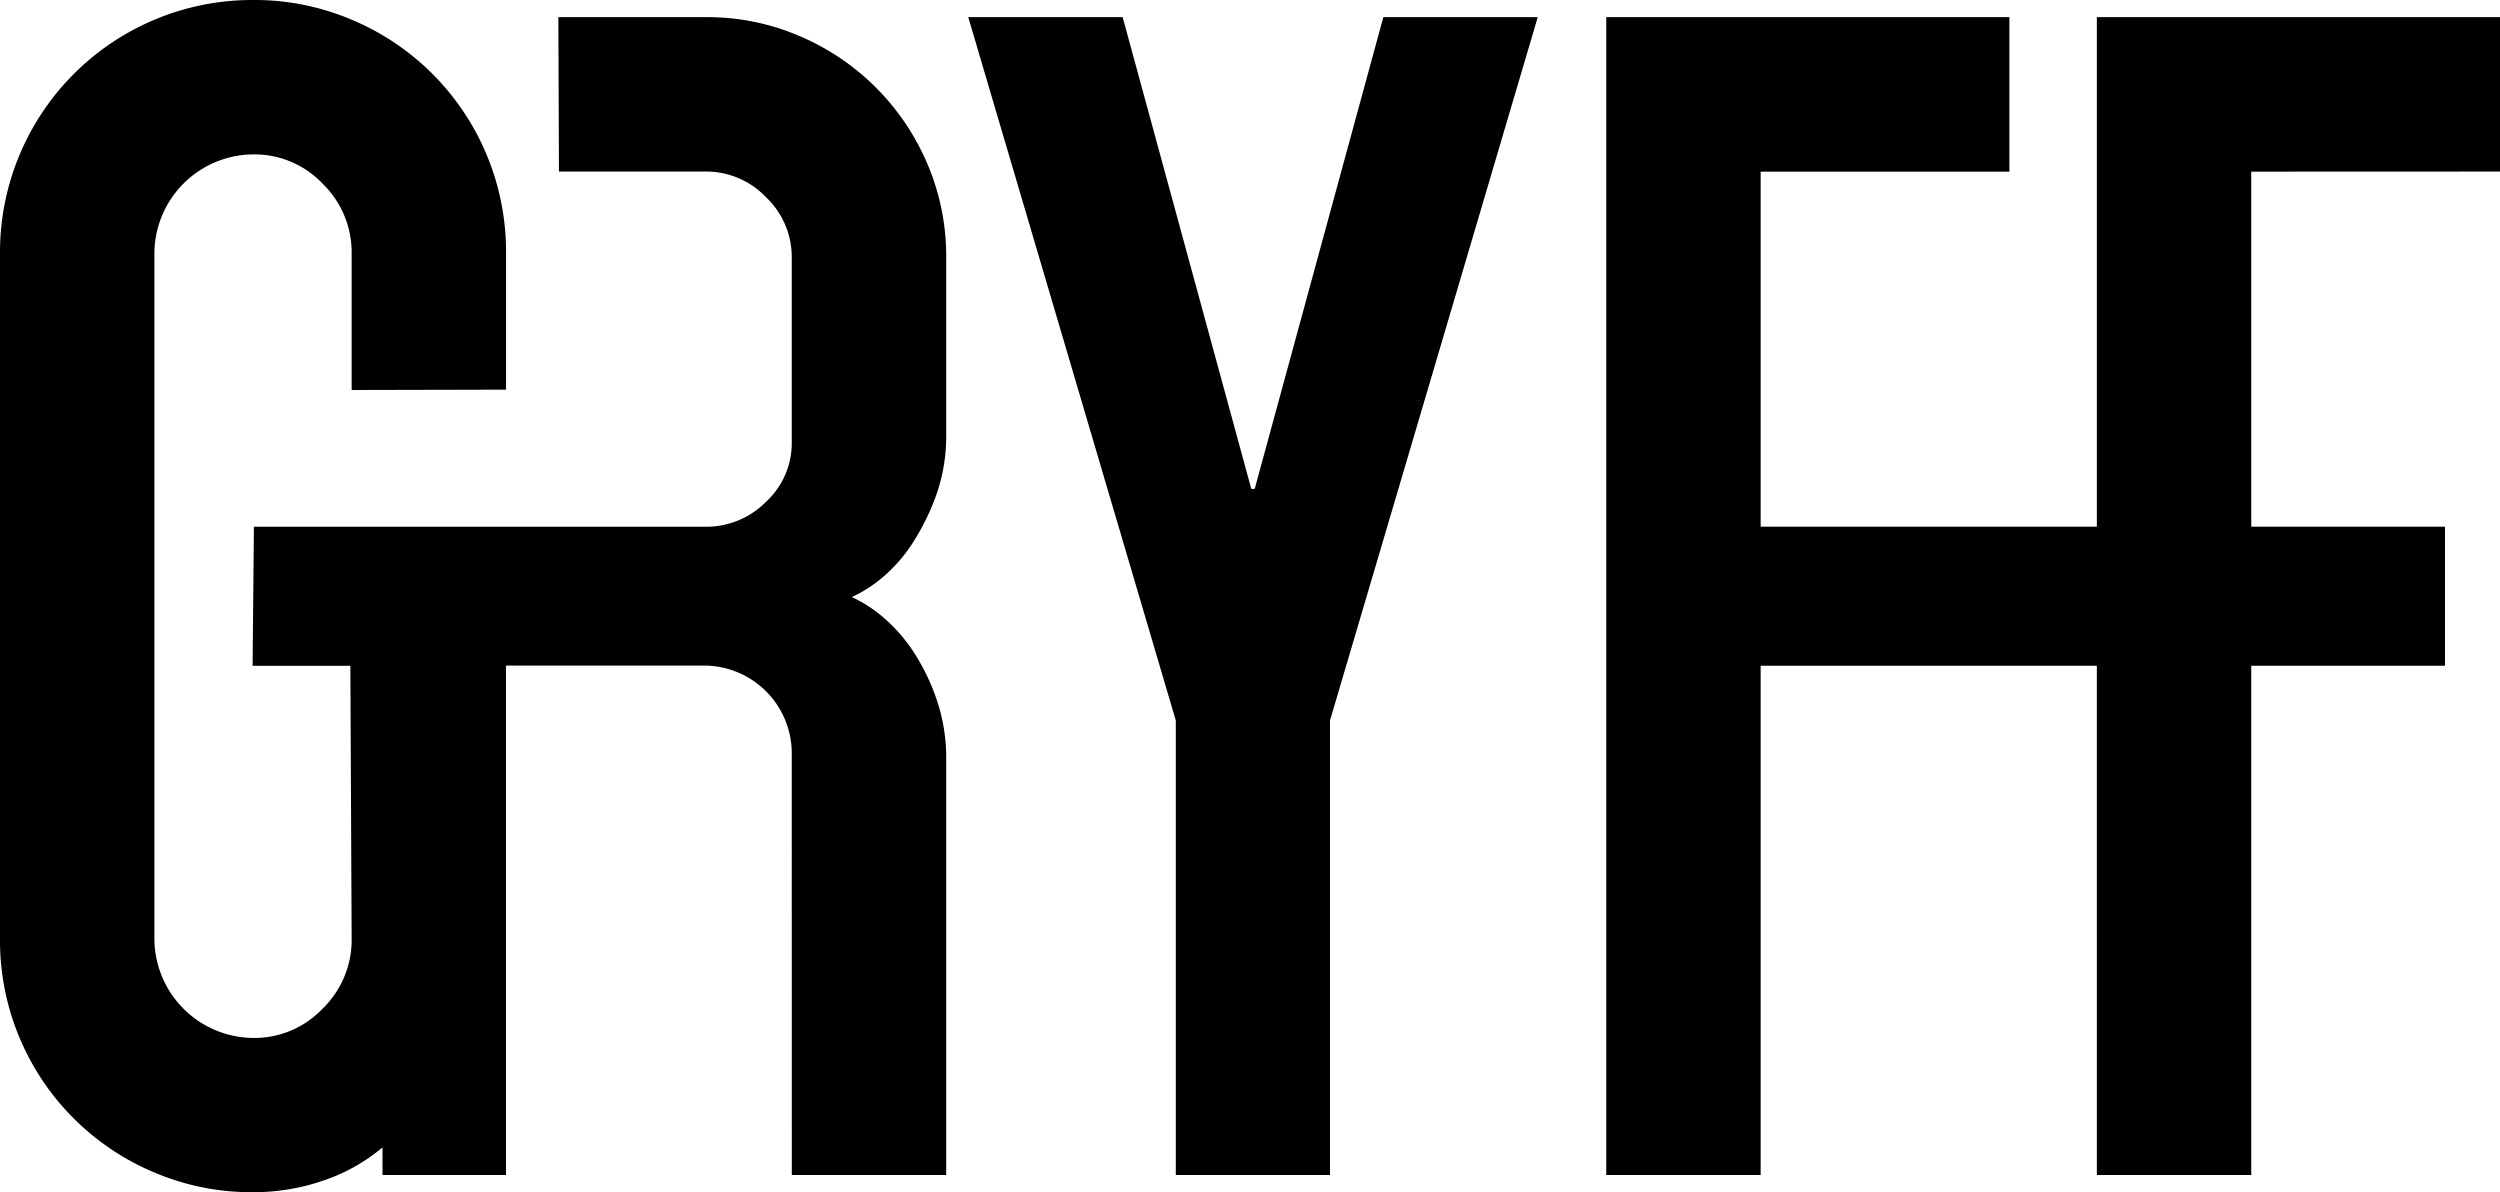
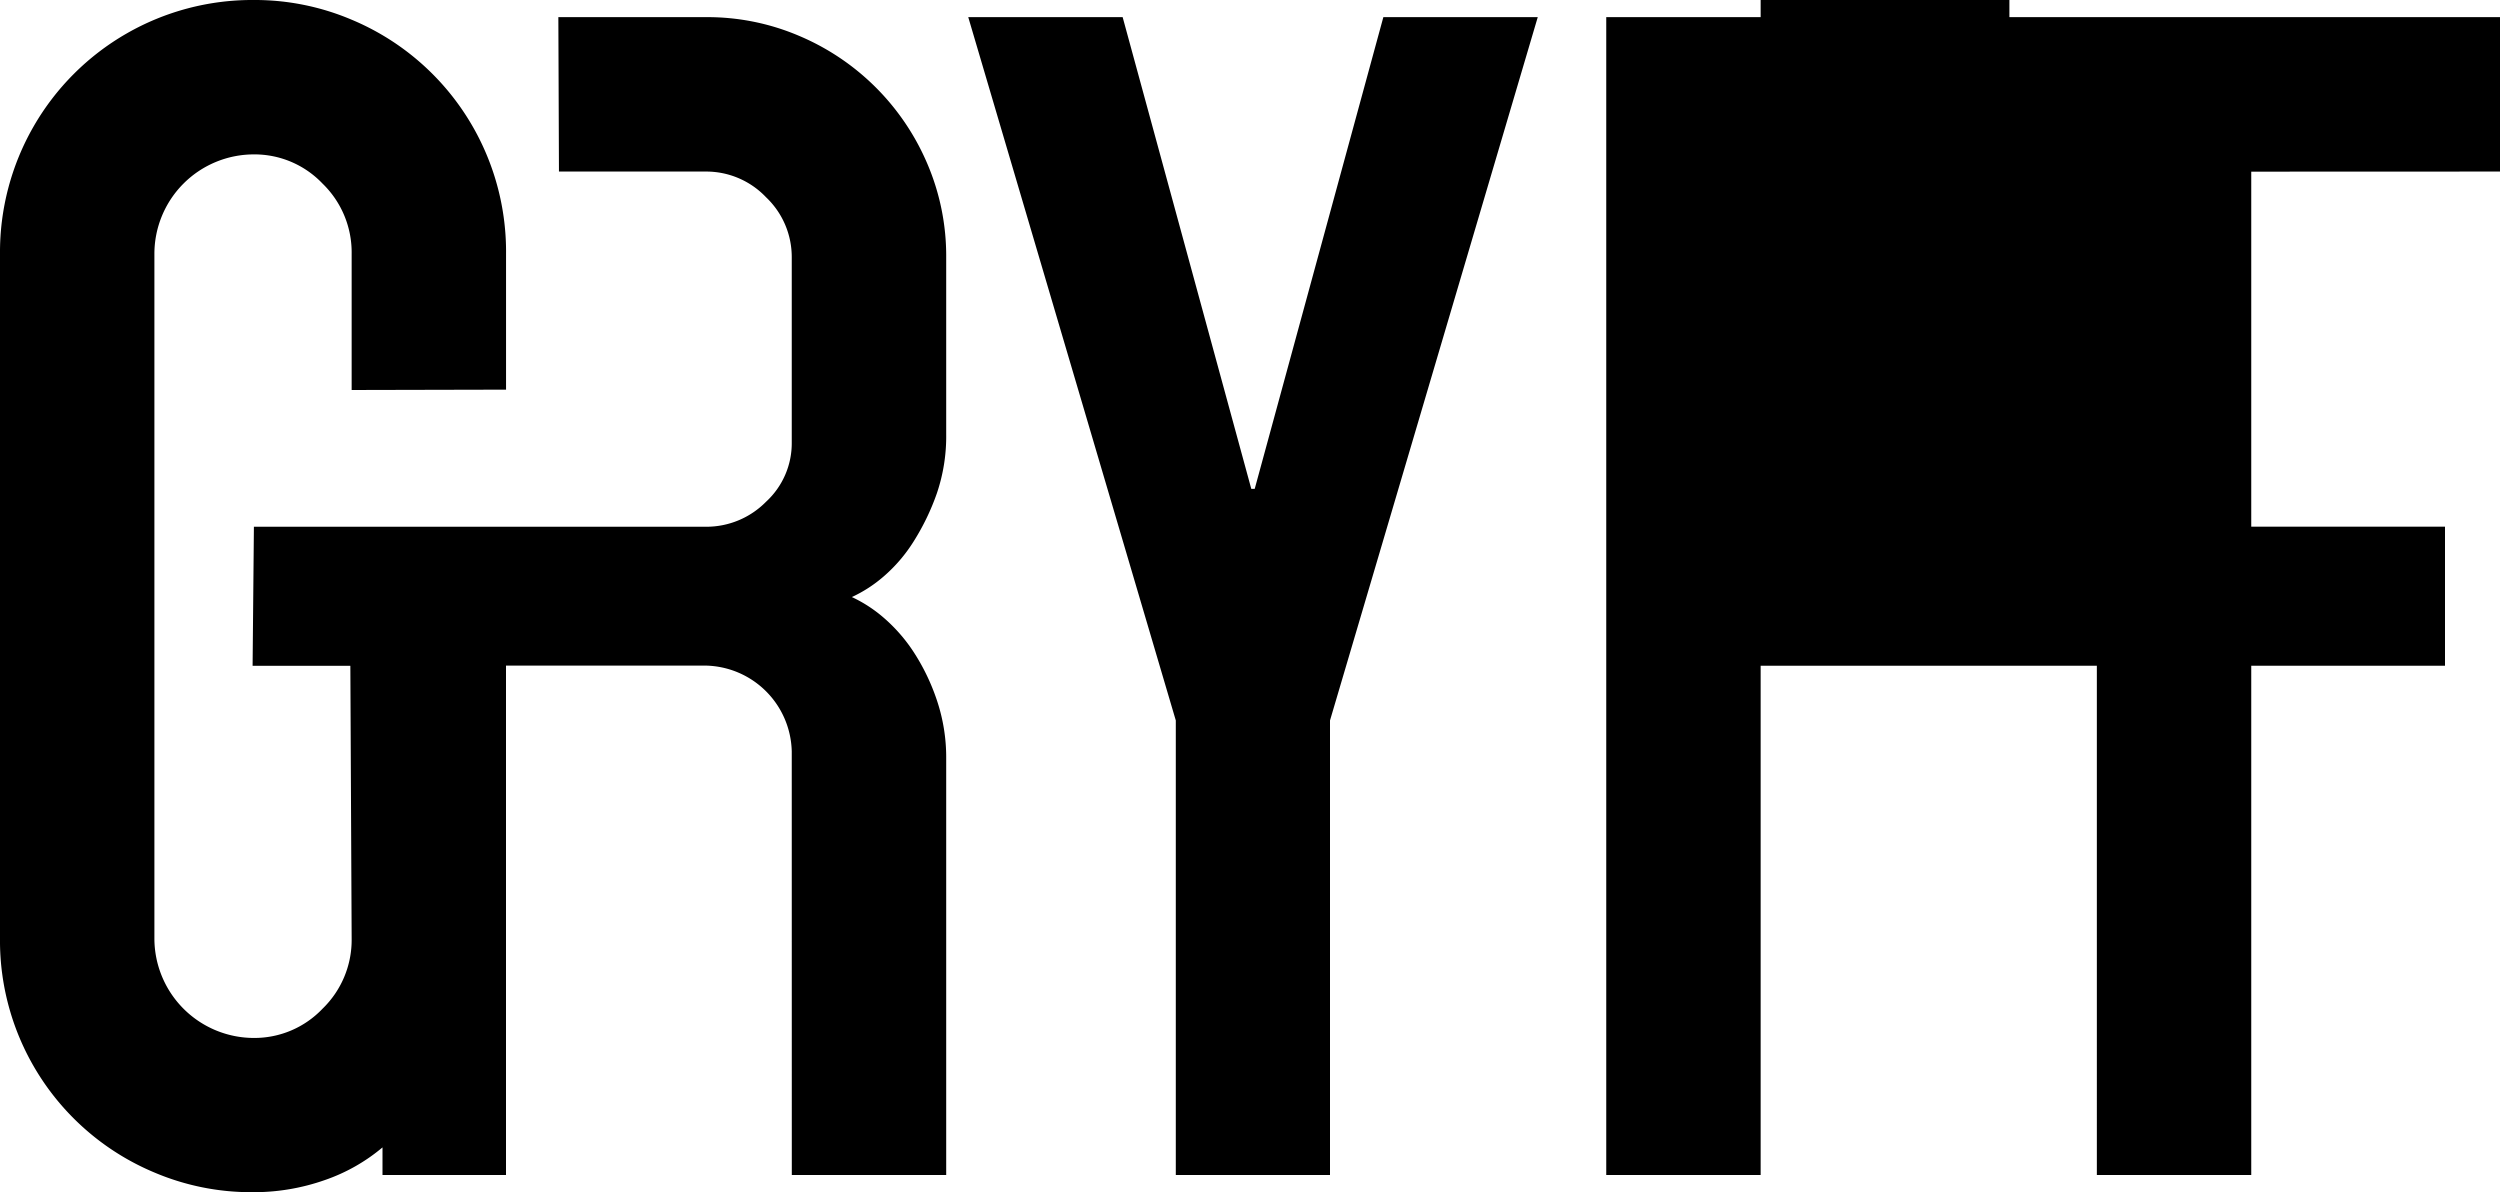
<svg xmlns="http://www.w3.org/2000/svg" viewBox="0 0 500 238.44">
-   <path d="M158.36,235h30.88V151.64A35.85,35.85,0,0,0,187.36,140a42.28,42.28,0,0,0-4.64-9.61,32.5,32.5,0,0,0-6-6.86,27.4,27.4,0,0,0-6.35-4.12,27,27,0,0,0,6.35-4.11,30.88,30.88,0,0,0,6-7,47.23,47.23,0,0,0,4.64-9.6,35.43,35.43,0,0,0,1.88-11.84V51.46a46.84,46.84,0,0,0-3.77-18.7A48.26,48.26,0,0,0,159.91,7.21a46.64,46.64,0,0,0-18.7-3.78H111.67l.12,30.88h29.42a16.5,16.5,0,0,1,12,5.14,16.48,16.48,0,0,1,5.14,12V88.51a15.89,15.89,0,0,1-5.14,11.84,16.74,16.74,0,0,1-12,5H50.78l-.26,27.81H70.07l.26,54.53a19.15,19.15,0,0,1-5.83,14.06,18.78,18.78,0,0,1-13.72,5.84,19.92,19.92,0,0,1-19.9-19.9V50.78a19.9,19.9,0,0,1,19.9-19.9A18.77,18.77,0,0,1,64.5,36.71a19.17,19.17,0,0,1,5.83,14.07V78l30.88-.07V50.78A50.28,50.28,0,0,0,70.33,3.94,49.52,49.52,0,0,0,50.78,0,50.45,50.45,0,0,0,0,50.78V187.67A50.28,50.28,0,0,0,30.88,234.5a49.52,49.52,0,0,0,19.55,3.94A42.88,42.88,0,0,0,65,236a36.19,36.19,0,0,0,11.5-6.52V235h24.7V133.12h40a17.57,17.57,0,0,1,17.15,17.15ZM266,144.09,307.55,3.43H276.67L250.94,97.78h-.68L224.53,3.43H193.65l41.51,140.66V235H266ZM500,34.31V3.43H419.37v101.9H352.13v-71h49.75V3.43H321.25V235h30.88V133.15h67.24V235h30.88V133.15H489V105.33H450.25v-71Z" />
+   <path d="M158.36,235h30.88V151.64A35.85,35.85,0,0,0,187.36,140a42.28,42.28,0,0,0-4.64-9.61,32.5,32.5,0,0,0-6-6.86,27.4,27.4,0,0,0-6.35-4.12,27,27,0,0,0,6.35-4.11,30.88,30.88,0,0,0,6-7,47.23,47.23,0,0,0,4.64-9.6,35.43,35.43,0,0,0,1.88-11.84V51.46a46.84,46.84,0,0,0-3.77-18.7A48.26,48.26,0,0,0,159.91,7.21a46.64,46.64,0,0,0-18.7-3.78H111.67l.12,30.88h29.42a16.5,16.5,0,0,1,12,5.14,16.48,16.48,0,0,1,5.14,12V88.51a15.89,15.89,0,0,1-5.14,11.84,16.74,16.74,0,0,1-12,5H50.78l-.26,27.81H70.07l.26,54.53a19.15,19.15,0,0,1-5.83,14.06,18.78,18.78,0,0,1-13.72,5.84,19.92,19.92,0,0,1-19.9-19.9V50.78a19.9,19.9,0,0,1,19.9-19.9A18.77,18.77,0,0,1,64.5,36.71a19.17,19.17,0,0,1,5.83,14.07V78l30.88-.07V50.78A50.28,50.28,0,0,0,70.33,3.94,49.52,49.52,0,0,0,50.78,0,50.45,50.45,0,0,0,0,50.78V187.67A50.28,50.28,0,0,0,30.88,234.5a49.52,49.52,0,0,0,19.55,3.94A42.88,42.88,0,0,0,65,236a36.19,36.19,0,0,0,11.5-6.52V235h24.7V133.12h40a17.57,17.57,0,0,1,17.15,17.15ZM266,144.09,307.55,3.43H276.67L250.94,97.78h-.68L224.53,3.43H193.65l41.51,140.66V235H266ZM500,34.31V3.43H419.37H352.13v-71h49.75V3.43H321.25V235h30.88V133.15h67.24V235h30.88V133.15H489V105.33H450.25v-71Z" />
</svg>